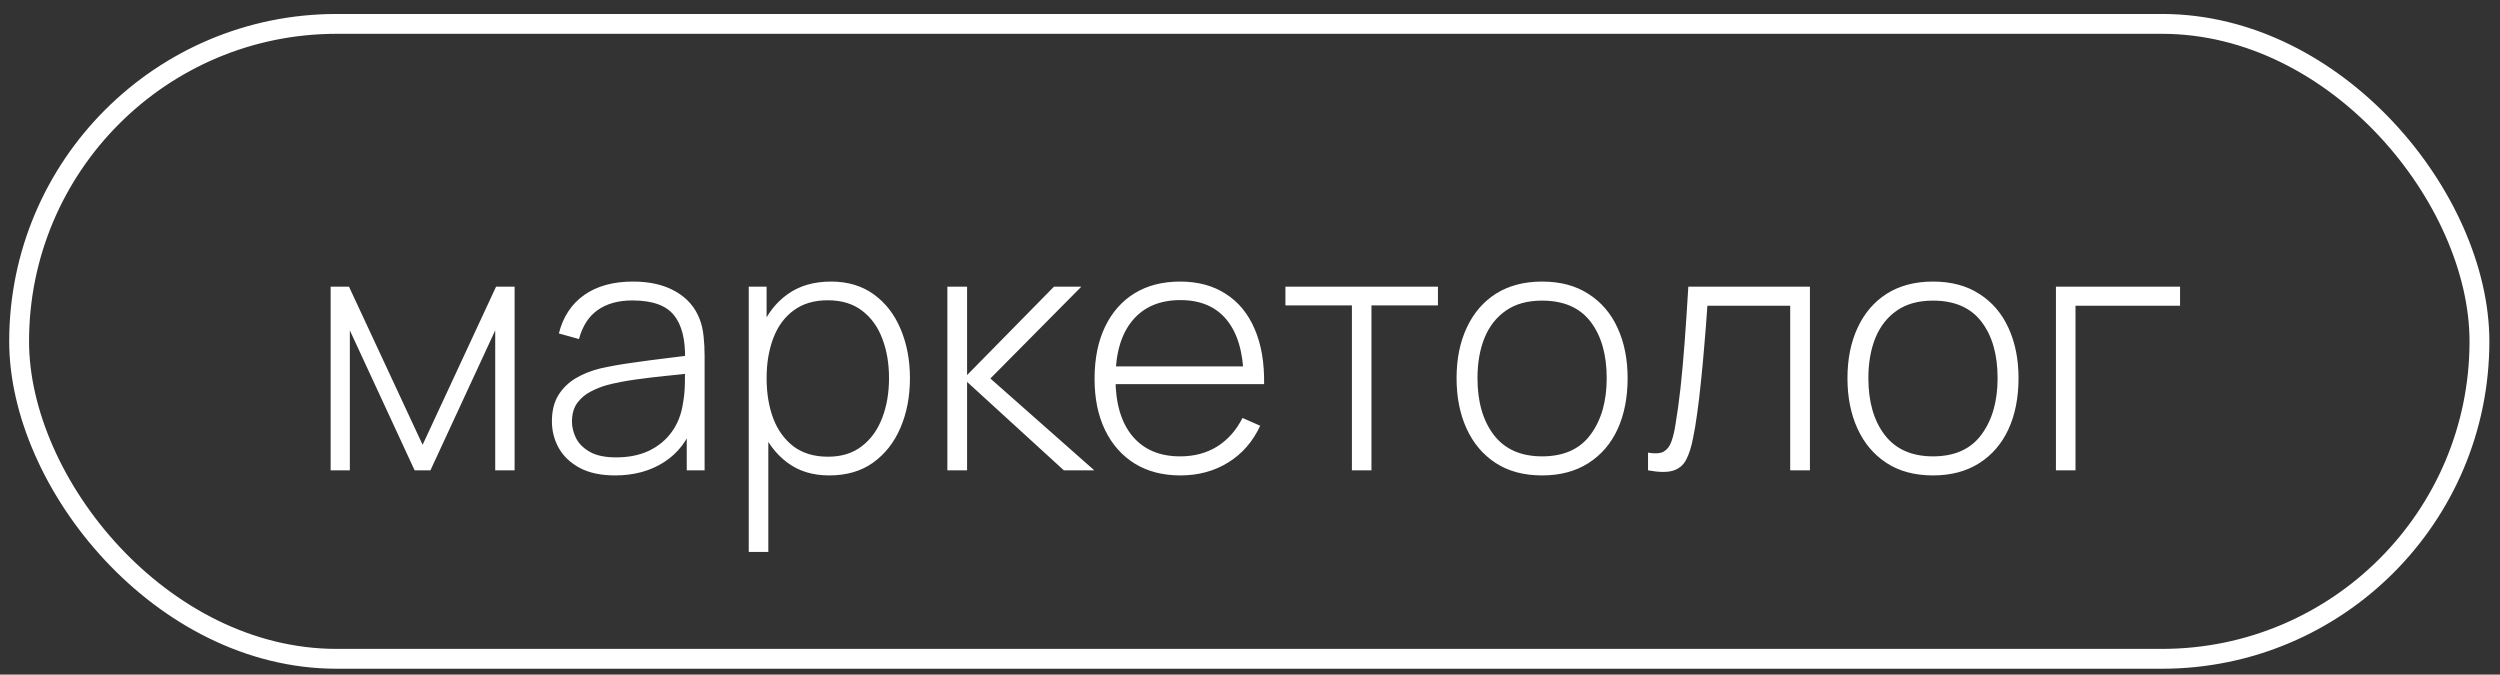
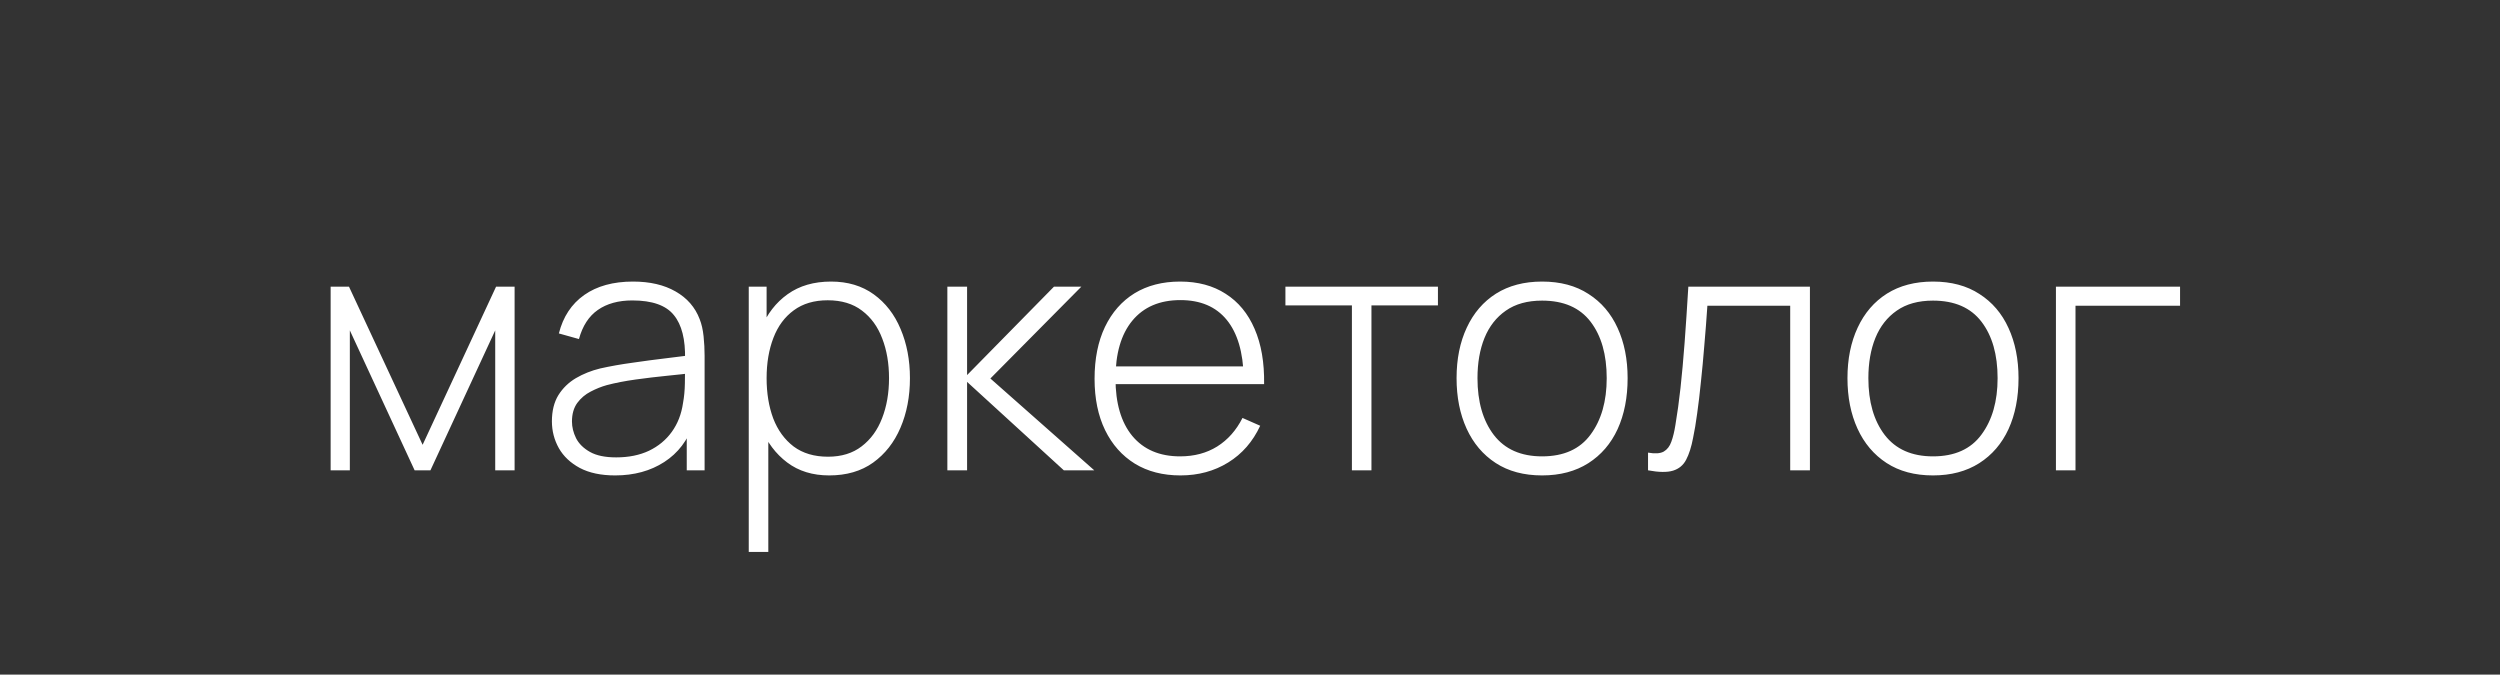
<svg xmlns="http://www.w3.org/2000/svg" width="126" height="34" viewBox="0 0 126 34" fill="none">
  <rect x="0" y="0" width="126" height="34" fill="#333333" stroke="none" />
-   <rect x="0.964" y="1.204" width="124" height="32" rx="16" stroke="white" />
  <path d="M16.664 23.704V14.448H17.589L21.3 22.418L25.002 14.448H25.936V23.704H24.959V16.651L21.694 23.704H20.897L17.632 16.651V23.704H16.664ZM31.004 23.961C30.29 23.961 29.696 23.835 29.221 23.584C28.753 23.332 28.402 23.001 28.167 22.59C27.933 22.172 27.816 21.721 27.816 21.235C27.816 20.71 27.925 20.27 28.142 19.916C28.364 19.561 28.659 19.276 29.024 19.059C29.396 18.842 29.804 18.679 30.25 18.57C30.758 18.456 31.307 18.359 31.895 18.279C32.484 18.193 33.044 18.119 33.575 18.056C34.112 17.993 34.549 17.939 34.886 17.893L34.526 18.107C34.549 17.108 34.361 16.365 33.961 15.879C33.566 15.388 32.87 15.142 31.87 15.142C31.167 15.142 30.587 15.302 30.13 15.622C29.679 15.936 29.361 16.425 29.179 17.088L28.167 16.805C28.379 15.965 28.805 15.319 29.444 14.868C30.084 14.417 30.904 14.191 31.904 14.191C32.755 14.191 33.469 14.357 34.046 14.688C34.629 15.019 35.035 15.485 35.263 16.085C35.361 16.331 35.426 16.619 35.461 16.951C35.495 17.276 35.512 17.605 35.512 17.936V23.704H34.612V21.27L34.946 21.355C34.666 22.19 34.178 22.832 33.481 23.284C32.784 23.735 31.958 23.961 31.004 23.961ZM31.055 23.052C31.684 23.052 32.235 22.941 32.709 22.718C33.184 22.489 33.566 22.172 33.858 21.767C34.155 21.355 34.343 20.873 34.423 20.319C34.481 20.01 34.512 19.676 34.518 19.316C34.523 18.956 34.526 18.69 34.526 18.519L34.955 18.793C34.584 18.839 34.138 18.887 33.618 18.939C33.104 18.99 32.578 19.053 32.041 19.127C31.504 19.201 31.018 19.296 30.584 19.41C30.316 19.484 30.044 19.593 29.77 19.736C29.502 19.873 29.276 20.064 29.093 20.31C28.916 20.556 28.827 20.867 28.827 21.244C28.827 21.524 28.896 21.804 29.033 22.084C29.176 22.364 29.41 22.595 29.736 22.778C30.061 22.961 30.501 23.052 31.055 23.052ZM41.791 23.961C40.957 23.961 40.251 23.744 39.674 23.309C39.097 22.875 38.657 22.29 38.354 21.552C38.051 20.816 37.9 19.984 37.9 19.059C37.9 18.127 38.051 17.296 38.354 16.565C38.657 15.828 39.105 15.248 39.7 14.825C40.294 14.402 41.022 14.191 41.885 14.191C42.725 14.191 43.442 14.405 44.036 14.834C44.63 15.262 45.082 15.845 45.39 16.582C45.704 17.319 45.861 18.145 45.861 19.059C45.861 19.984 45.702 20.818 45.382 21.561C45.067 22.298 44.607 22.884 44.002 23.318C43.402 23.747 42.665 23.961 41.791 23.961ZM37.737 27.817V14.448H38.637V21.578H38.723V27.817H37.737ZM41.731 23.018C42.411 23.018 42.976 22.844 43.428 22.495C43.885 22.147 44.227 21.675 44.456 21.081C44.69 20.481 44.807 19.807 44.807 19.059C44.807 18.316 44.693 17.65 44.465 17.062C44.242 16.468 43.902 15.999 43.445 15.656C42.993 15.308 42.416 15.134 41.714 15.134C41.034 15.134 40.465 15.302 40.008 15.639C39.551 15.971 39.208 16.433 38.98 17.028C38.751 17.622 38.637 18.299 38.637 19.059C38.637 19.813 38.748 20.49 38.971 21.09C39.2 21.684 39.543 22.155 40 22.504C40.462 22.847 41.039 23.018 41.731 23.018ZM47.747 23.704V14.448H48.741V18.904L53.12 14.448H54.5L49.915 19.076L55.151 23.704H53.617L48.741 19.247V23.704H47.747ZM59.494 23.961C58.609 23.961 57.843 23.764 57.197 23.369C56.552 22.969 56.052 22.407 55.698 21.681C55.343 20.95 55.166 20.087 55.166 19.093C55.166 18.082 55.341 17.21 55.689 16.479C56.043 15.742 56.541 15.177 57.18 14.782C57.826 14.388 58.592 14.191 59.477 14.191C60.374 14.191 61.14 14.397 61.774 14.808C62.414 15.214 62.899 15.802 63.231 16.573C63.568 17.345 63.728 18.273 63.711 19.359H62.682V19.016C62.654 17.747 62.368 16.782 61.825 16.119C61.282 15.456 60.505 15.125 59.494 15.125C58.449 15.125 57.64 15.471 57.069 16.162C56.503 16.848 56.221 17.819 56.221 19.076C56.221 20.321 56.503 21.287 57.069 21.973C57.64 22.658 58.443 23.001 59.477 23.001C60.191 23.001 60.814 22.835 61.345 22.504C61.882 22.167 62.308 21.687 62.622 21.064L63.514 21.458C63.142 22.258 62.605 22.875 61.902 23.309C61.2 23.744 60.397 23.961 59.494 23.961ZM55.843 19.359V18.467H63.154V19.359H55.843ZM68.136 23.704V15.391H64.785V14.448H72.472V15.391H69.121V23.704H68.136ZM77.722 23.961C76.802 23.961 76.022 23.752 75.382 23.335C74.742 22.918 74.254 22.341 73.917 21.604C73.58 20.867 73.411 20.018 73.411 19.059C73.411 18.093 73.582 17.245 73.925 16.513C74.268 15.776 74.76 15.205 75.399 14.799C76.045 14.394 76.819 14.191 77.722 14.191C78.642 14.191 79.422 14.399 80.061 14.816C80.707 15.228 81.195 15.799 81.527 16.53C81.864 17.262 82.032 18.105 82.032 19.059C82.032 20.036 81.864 20.893 81.527 21.63C81.19 22.361 80.698 22.932 80.053 23.344C79.407 23.755 78.63 23.961 77.722 23.961ZM77.722 23.001C78.813 23.001 79.627 22.635 80.164 21.904C80.707 21.173 80.978 20.224 80.978 19.059C80.978 17.87 80.707 16.922 80.164 16.213C79.621 15.505 78.807 15.151 77.722 15.151C76.985 15.151 76.376 15.319 75.896 15.656C75.416 15.988 75.057 16.448 74.817 17.036C74.582 17.619 74.465 18.293 74.465 19.059C74.465 20.247 74.74 21.201 75.288 21.921C75.842 22.641 76.653 23.001 77.722 23.001ZM83.061 23.704V22.812C83.41 22.875 83.672 22.858 83.85 22.761C84.027 22.658 84.155 22.492 84.235 22.264C84.321 22.03 84.389 21.747 84.441 21.415C84.538 20.844 84.624 20.221 84.698 19.547C84.772 18.867 84.841 18.11 84.904 17.276C84.966 16.436 85.029 15.494 85.092 14.448H91.22V23.704H90.226V15.408H86.052C86.006 16.093 85.955 16.759 85.898 17.405C85.846 18.05 85.789 18.665 85.726 19.247C85.669 19.824 85.606 20.353 85.538 20.833C85.475 21.307 85.406 21.718 85.332 22.067C85.246 22.524 85.129 22.892 84.981 23.172C84.838 23.447 84.618 23.629 84.321 23.721C84.024 23.812 83.604 23.806 83.061 23.704ZM97.423 23.961C96.503 23.961 95.723 23.752 95.083 23.335C94.443 22.918 93.955 22.341 93.618 21.604C93.281 20.867 93.112 20.018 93.112 19.059C93.112 18.093 93.284 17.245 93.626 16.513C93.969 15.776 94.46 15.205 95.1 14.799C95.746 14.394 96.52 14.191 97.423 14.191C98.343 14.191 99.123 14.399 99.762 14.816C100.408 15.228 100.896 15.799 101.228 16.53C101.565 17.262 101.734 18.105 101.734 19.059C101.734 20.036 101.565 20.893 101.228 21.63C100.891 22.361 100.399 22.932 99.754 23.344C99.108 23.755 98.331 23.961 97.423 23.961ZM97.423 23.001C98.514 23.001 99.328 22.635 99.865 21.904C100.408 21.173 100.679 20.224 100.679 19.059C100.679 17.87 100.408 16.922 99.865 16.213C99.323 15.505 98.508 15.151 97.423 15.151C96.686 15.151 96.077 15.319 95.597 15.656C95.118 15.988 94.757 16.448 94.518 17.036C94.283 17.619 94.166 18.293 94.166 19.059C94.166 20.247 94.44 21.201 94.989 21.921C95.543 22.641 96.354 23.001 97.423 23.001ZM103.619 23.704V14.448H109.875V15.408H104.605V23.704H103.619Z" fill="white" />
</svg>